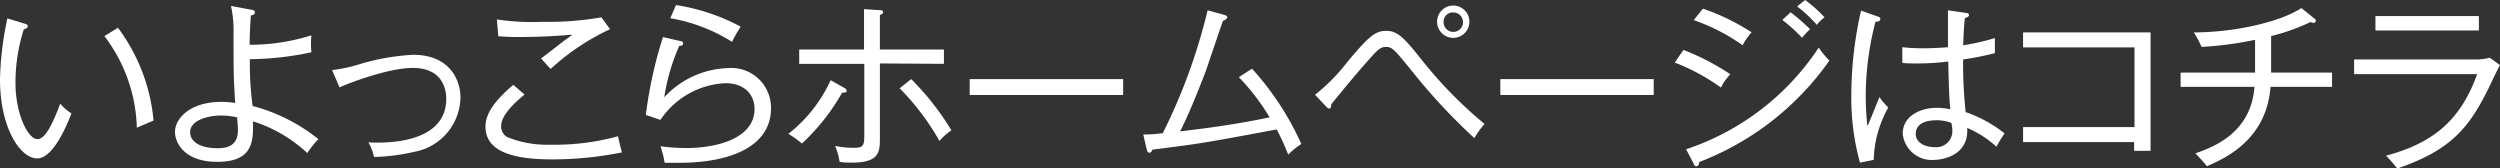
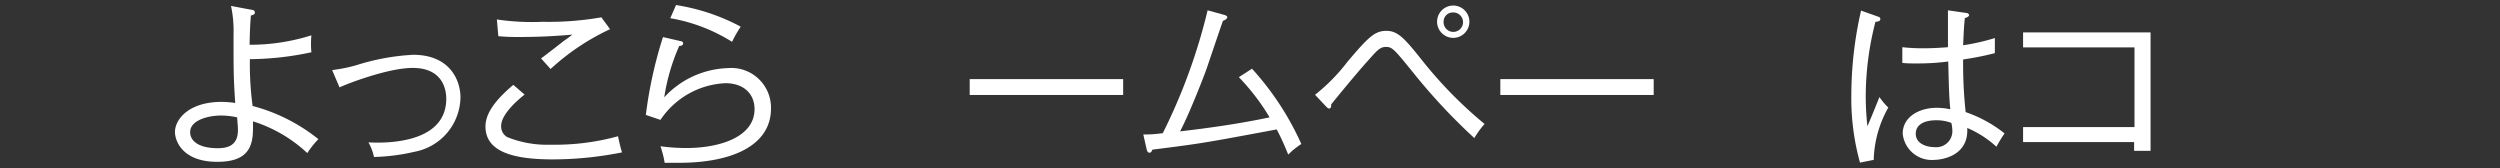
<svg xmlns="http://www.w3.org/2000/svg" viewBox="0 0 256.91 17.3">
  <rect x="0" y="0" width="256.91" height="17.3" fill="#333333" stroke="none" />
  <defs>
    <style>.cls-1{fill:#fff;}</style>
  </defs>
  <title>btn_linkText_iyokkora</title>
  <g id="レイヤー_2" data-name="レイヤー 2">
    <g id="レイヤー_1-2" data-name="レイヤー 1">
-       <path class="cls-1" d="M3.82,16.28C2.11,16.28,0,13.21,0,8.13A32.57,32.57,0,0,1,.76,1.89l1.7.52c.25.07.39.11.39.29S2.59,3,2.45,3A18,18,0,0,0,1.59,8.5c0,3.24,1.3,5.8,2.26,5.8S5.67,12,6.19,10.65a4.77,4.77,0,0,0,1.15,1C6.93,12.73,5.5,16.28,3.82,16.28Zm10.24-3.16a16.2,16.2,0,0,0-3.33-9.41l1.39-.86a18.75,18.75,0,0,1,3.66,9.54Z" />
      <path class="cls-1" d="M31.58,15.73A14.61,14.61,0,0,0,26,12.47c0,.24,0,.42,0,.68,0,1.87-.46,3.48-3.67,3.48-3.56,0-4.35-2.13-4.35-3.07,0-1.24,1.35-3.09,4.8-3.09a10.13,10.13,0,0,1,1.39.11C24,7.89,24,7.46,24,3.52A12.32,12.32,0,0,0,23.74.61L25.82,1c.17,0,.37.08.37.28s-.11.22-.41.32c-.07.94-.11,1.66-.13,3A20.9,20.9,0,0,0,32,3.63,9.18,9.18,0,0,0,32,5.37a30.72,30.72,0,0,1-6.32.71,32,32,0,0,0,.28,4.81,18.2,18.2,0,0,1,6.76,3.41C32.38,14.65,32,15.08,31.58,15.73Zm-7.21-3.67a8,8,0,0,0-1.66-.19c-1.24,0-3.17.45-3.17,1.71,0,.94.94,1.65,2.83,1.65,1,0,2.08-.26,2.08-1.84C24.45,13,24.41,12.67,24.37,12.06Z" />
      <path class="cls-1" d="M42.58,15.6a20.09,20.09,0,0,1-4.15.53,5,5,0,0,0-.57-1.5c1.39.08,8,.28,8-4.48,0-.74-.22-3.17-3.45-3.17-2.55,0-6.79,1.65-7.52,2l-.76-1.78a16.1,16.1,0,0,0,2.49-.5,23.27,23.27,0,0,1,5.83-1.07c3.84,0,4.87,2.69,4.87,4.37A5.78,5.78,0,0,1,42.58,15.6Z" />
      <path class="cls-1" d="M56.78,16.38c-4.26,0-6.89-.88-6.89-3.38,0-1.11.67-2.44,2.86-4.28l1.16,1c-.37.29-2.41,1.91-2.41,3.22a1.25,1.25,0,0,0,.63,1.15,10.92,10.92,0,0,0,4.47.78A24.3,24.3,0,0,0,63.51,14c.16.77.28,1.24.41,1.66A36.44,36.44,0,0,1,56.78,16.38Zm-.2-9.29L55.6,6c.37-.26,2-1.52,2.29-1.76.56-.39.62-.44.93-.68-.85.07-2.85.24-5.28.24a22.65,22.65,0,0,1-2.33-.08L51.06,2a24.79,24.79,0,0,0,4.74.24,31.4,31.4,0,0,0,6-.46L62.69,3A23.85,23.85,0,0,0,56.58,7.09Z" />
      <path class="cls-1" d="M69.8,16.73c-.65,0-1.13,0-1.5,0a7.57,7.57,0,0,0-.18-.87c-.08-.3-.19-.67-.24-.83a19.35,19.35,0,0,0,2.66.18c3.43,0,7-1.13,7-4,0-1.53-1.07-2.66-3-2.66a8.49,8.49,0,0,0-6.67,3.77l-1.5-.51a44,44,0,0,1,1.76-8L70,4.24c.11,0,.2.11.2.22s-.07.26-.4.26A20.76,20.76,0,0,0,68.26,10a9.28,9.28,0,0,1,6.53-3,4.08,4.08,0,0,1,4.44,4.15C79.23,15,75.14,16.73,69.8,16.73ZM75.23,4.3a17.47,17.47,0,0,0-6.35-2.43L69.47.52a20.83,20.83,0,0,1,6.65,2.22A12.06,12.06,0,0,0,75.23,4.3Z" />
-       <path class="cls-1" d="M86.54,9.52a21.61,21.61,0,0,1-4.13,5.23,11.32,11.32,0,0,0-1.39-1,14.74,14.74,0,0,0,4.34-5.51l1.42.8a.38.38,0,0,1,.23.3C87,9.5,86.82,9.54,86.54,9.52Zm3.88-3v7.57c0,1.5,0,2.62-2.88,2.62-.4,0-.81,0-1.26-.08A6.7,6.7,0,0,0,85.82,15a10.11,10.11,0,0,0,2,.19c1,0,1-.35,1-1.58V6.56H82.13V5.09h6.66V.94l1.55.1c.17,0,.41,0,.41.2s-.21.26-.33.3V5.09H97V6.56Zm6.11,7.94a25.7,25.7,0,0,0-4.08-5.39l1.19-.94a27.78,27.78,0,0,1,4.13,5.26A6,6,0,0,0,96.53,14.5Z" />
      <path class="cls-1" d="M99.65,9.76V8.13h15.77V9.76Z" />
      <path class="cls-1" d="M132.38,15.89a24.58,24.58,0,0,0-1.18-2.59c-7.65,1.43-7.82,1.45-12.78,2.08-.08.22-.15.31-.3.31s-.22-.11-.28-.33l-.35-1.54c.5,0,.89,0,2-.13A58.79,58.79,0,0,0,124.1,1.06l1.67.46c.24.07.35.13.35.26s-.28.33-.44.35c-.21.56-1.54,4.52-1.74,5.09-.13.36-1.6,4.23-2.67,6.28,3-.35,6-.77,9.2-1.44a22.61,22.61,0,0,0-3.16-4.13l1.35-.87a29.24,29.24,0,0,1,5.07,7.74A7.64,7.64,0,0,0,132.38,15.89Z" />
      <path class="cls-1" d="M151.51,14.19a60.39,60.39,0,0,1-6.31-6.76c-1.91-2.35-2.12-2.61-2.78-2.61s-1,.48-2,1.59-3.15,3.72-3.62,4.32c0,.18,0,.42-.22.42-.09,0-.17-.07-.28-.18l-1.16-1.23a19.18,19.18,0,0,0,3.33-3.39c2.17-2.57,2.82-3.18,4-3.18s1.87.76,3.79,3.18a43.75,43.75,0,0,0,6.3,6.39A9.08,9.08,0,0,0,151.51,14.19Zm-2.22-10.3A1.66,1.66,0,1,1,151,2.22,1.66,1.66,0,0,1,149.29,3.89Zm0-2.61a.94.94,0,0,0-.94.94,1,1,0,1,0,.94-.94Z" />
      <path class="cls-1" d="M154.18,9.76V8.13h15.76V9.76Z" />
-       <path class="cls-1" d="M176.85,9a20.88,20.88,0,0,0-4.75-2.57L173,5.13a25.2,25.2,0,0,1,4.82,2.5A5.57,5.57,0,0,0,176.85,9Zm-2.23,7.63c0,.17-.05.45-.28.45s-.22-.11-.29-.26l-.78-1.48A26.23,26.23,0,0,0,186.9,4.89,7.8,7.8,0,0,0,188,6.22,29.06,29.06,0,0,1,174.62,16.65Zm4.43-12a19.69,19.69,0,0,0-5-2.56L175,.89a22.56,22.56,0,0,1,5,2.43A7,7,0,0,0,179.05,4.69Zm6.11-.78a16.91,16.91,0,0,0-2-1.8l.85-.79a20.93,20.93,0,0,1,2,1.74A9.51,9.51,0,0,0,185.16,3.91Zm1.52-1.33a14,14,0,0,0-2-1.86L185.5,0a14.46,14.46,0,0,1,2,1.78A3.89,3.89,0,0,0,186.68,2.58Z" />
      <path class="cls-1" d="M192.55,16.43l-1.41.28a24.72,24.72,0,0,1-.89-6.93,39.22,39.22,0,0,1,1-8.69l1.69.6c.16.05.29.09.29.27s-.16.26-.5.28a30.59,30.59,0,0,0-1,7.73,29.74,29.74,0,0,0,.17,3c.22-.47,1.06-2.54,1.24-3a6.37,6.37,0,0,0,.91,1.08A11.51,11.51,0,0,0,192.55,16.43Zm12.61-1.35a10.45,10.45,0,0,0-3-1.93c.18,3-2.84,3.28-3.39,3.28a3,3,0,0,1-3.24-2.7c0-1.71,1.68-2.65,3.48-2.65a6.76,6.76,0,0,1,1.41.15c-.11-1.21-.13-1.58-.21-4.91a24.25,24.25,0,0,1-3.2.2c-.65,0-1.08,0-1.52-.06V4.85a18.08,18.08,0,0,0,2.11.11c.46,0,1.21,0,2.58-.11,0-.94,0-2.48,0-3.79l1.87.27c.13,0,.3.08.3.23s-.3.27-.43.29c-.11.89-.14,2-.18,2.8A22,22,0,0,0,205,3.91V5.46a29.87,29.87,0,0,1-3.26.65,45.52,45.52,0,0,0,.26,5.41,13.49,13.49,0,0,1,4,2.19A13.39,13.39,0,0,0,205.16,15.08Zm-4.63-2.45a4.24,4.24,0,0,0-1.57-.27c-1.21,0-2.09.44-2.09,1.39s1,1.37,1.94,1.37a1.65,1.65,0,0,0,1.82-1.75A4,4,0,0,0,200.53,12.63Z" />
      <path class="cls-1" d="M207.9,14.6V13.06h11.45V4.87H207.9V3.33H221V15.5h-1.69v-.9Z" />
-       <path class="cls-1" d="M233.33,8.93c-.42,5.3-4.41,7.24-6.54,8.15-.28-.37-.79-.91-1.18-1.32,1.85-.66,5.7-2.07,6.07-6.83h-7.59V7.46h7.65V4.09a35.57,35.57,0,0,1-5.5.73,10.14,10.14,0,0,0-.8-1.49c4,0,8.76-1,11.06-2.5l1.37,1.1a.23.23,0,0,1,.11.2.22.22,0,0,1-.24.22.55.55,0,0,1-.3-.09,21,21,0,0,1-4.05,1.45V7.46h6.26V8.93Z" />
-       <path class="cls-1" d="M254.3,6.11a5.35,5.35,0,0,0,1.55-.18l1.06.76c-.24.4-1.11,2.26-1.3,2.63-2,4-3.94,6.17-9.26,8A15.42,15.42,0,0,0,245.2,16c4.5-1.22,7.56-3.34,9.36-8.38H241.92V6.11Zm.44-4.46V3.13H244.11V1.65Z" />
    </g>
  </g>
</svg>